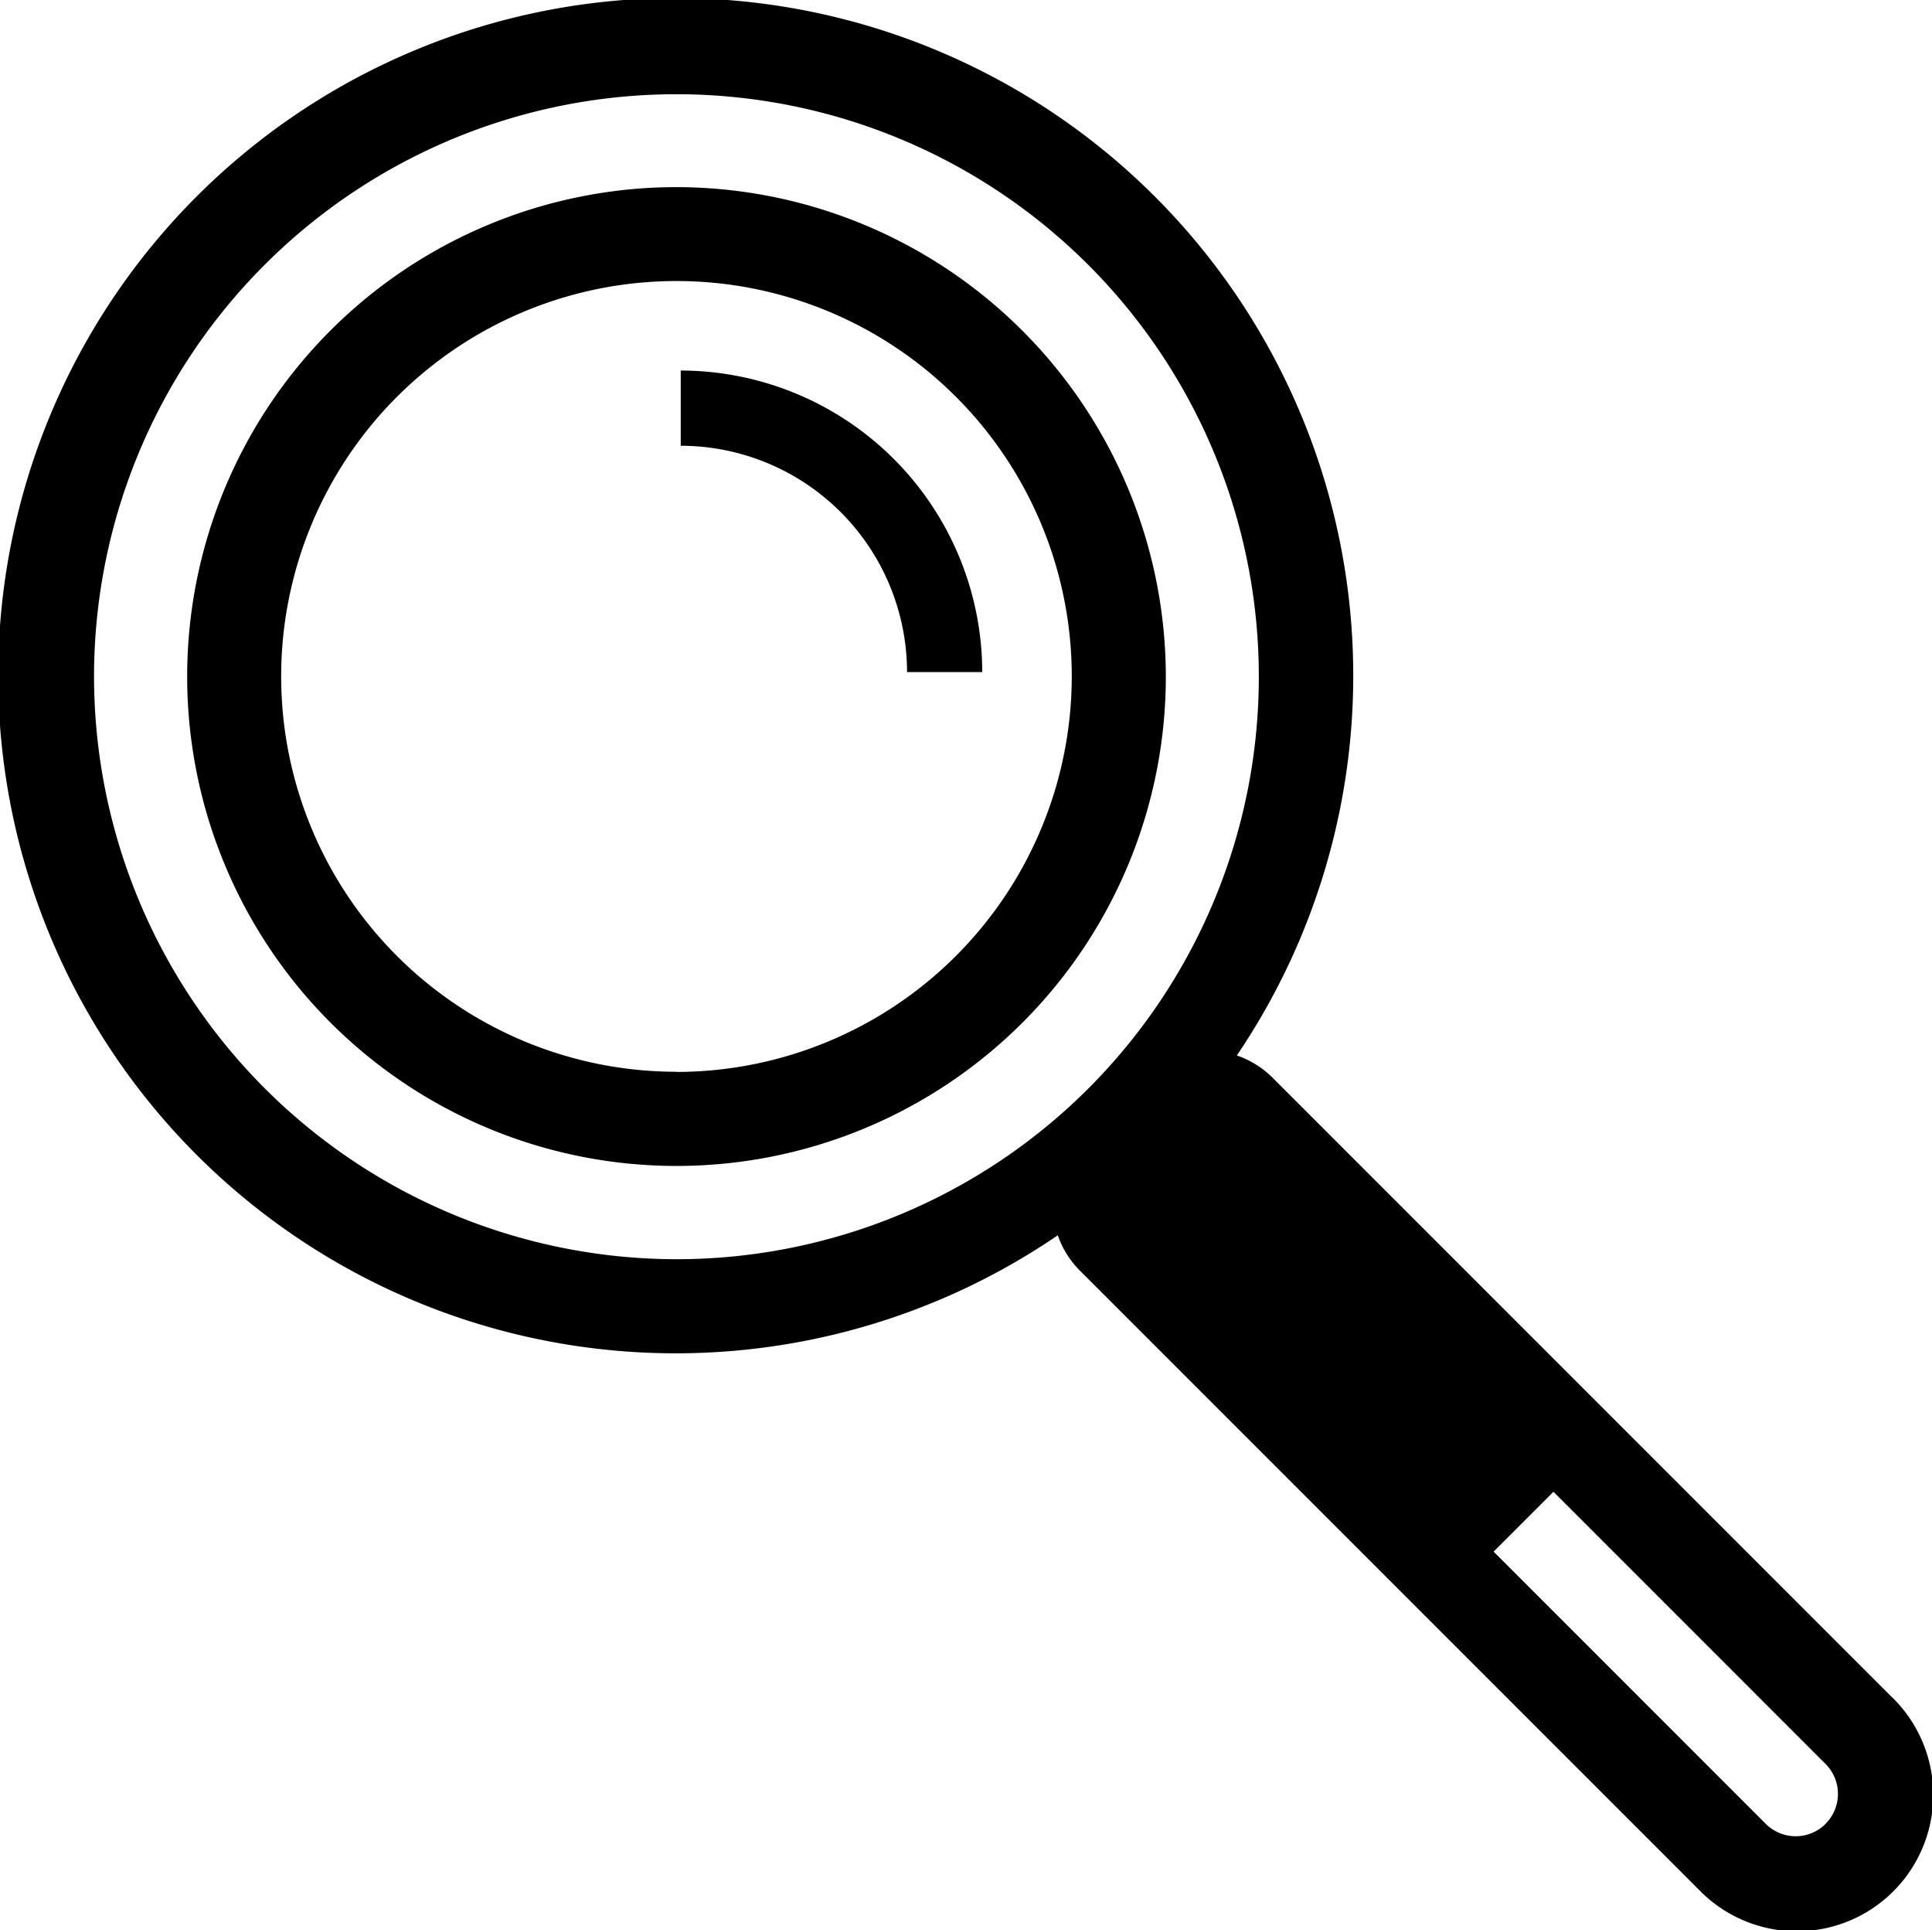
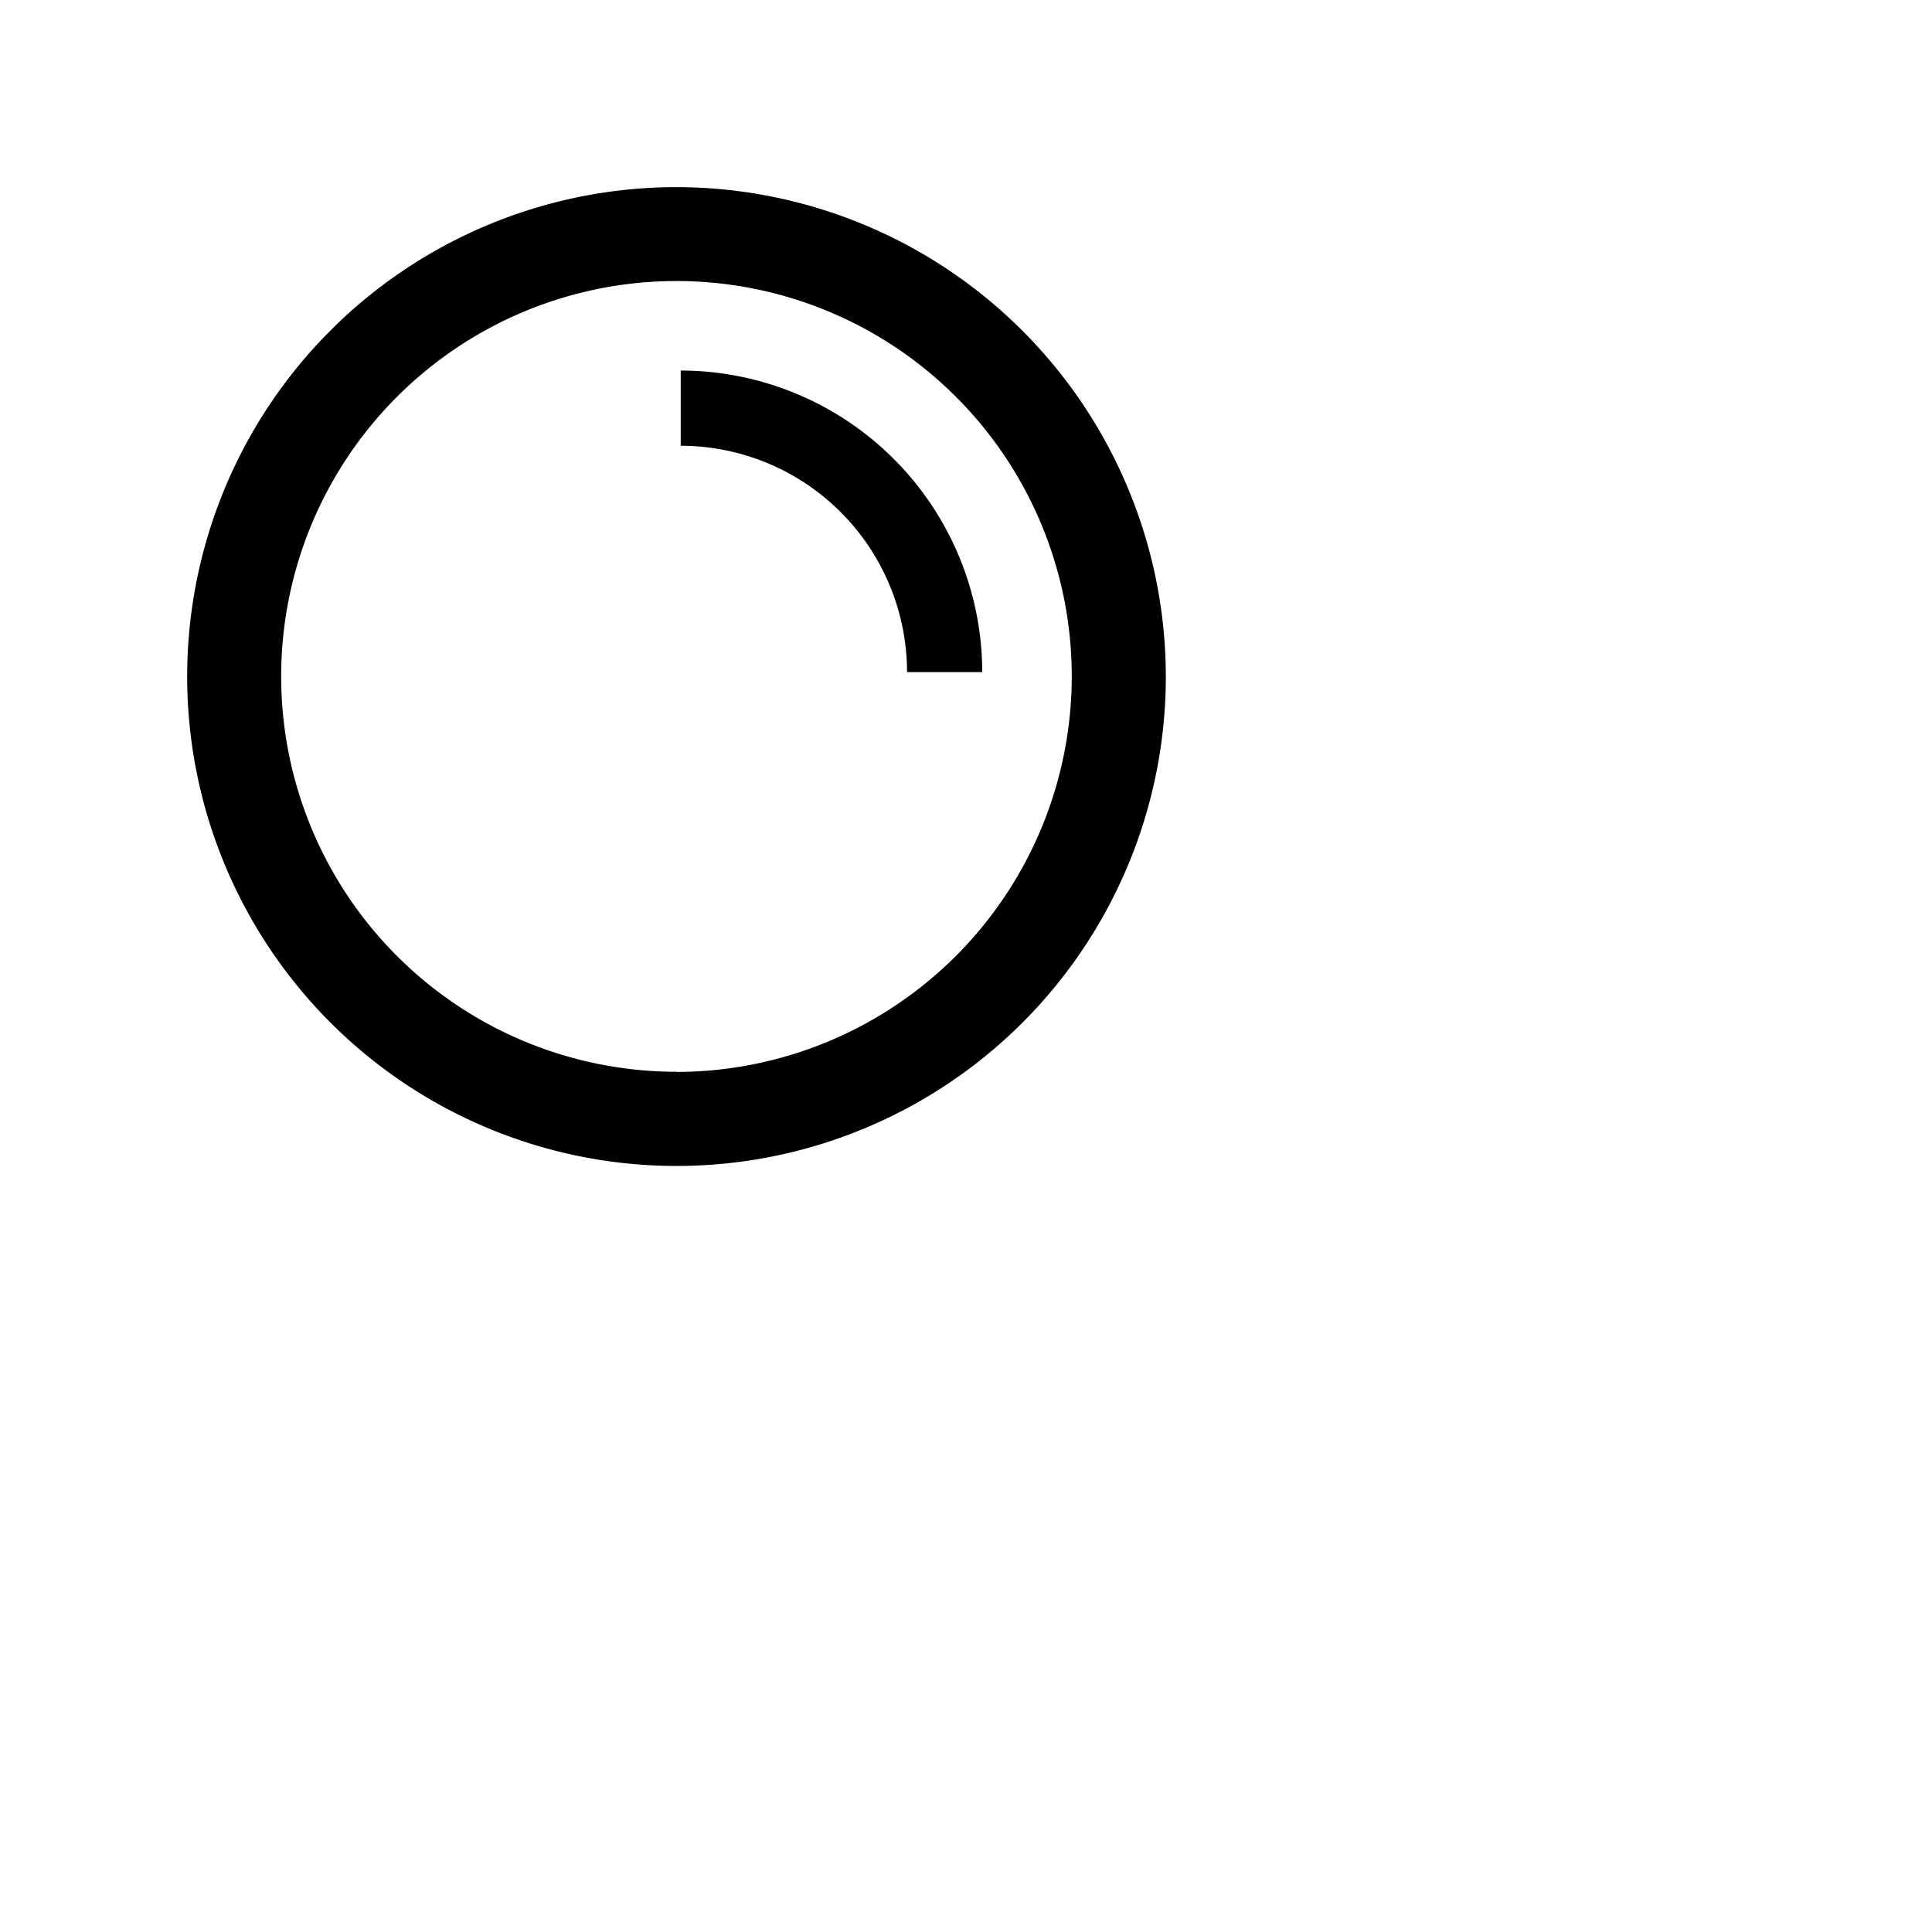
<svg xmlns="http://www.w3.org/2000/svg" width="53.953" height="53.894" viewBox="0 0 53.953 53.894">
  <g id="recherhe" transform="translate(0)">
    <path id="Tracé_280" data-name="Tracé 280" d="M1507.968,866.036a13.665,13.665,0,1,0,13.666,13.665A13.681,13.681,0,0,0,1507.968,866.036Zm0,24.7a11.039,11.039,0,1,1,11.039-11.039A11.052,11.052,0,0,1,1507.968,890.741Z" transform="translate(-1489.077 -860.811)" />
    <path id="Tracé_281" data-name="Tracé 281" d="M1546.8,885.537v2.1a6.327,6.327,0,0,1,6.32,6.32h2.1A8.431,8.431,0,0,0,1546.8,885.537Z" transform="translate(-1527.79 -875.191)" />
-     <path id="Tracé_282" data-name="Tracé 282" d="M1527.246,893.534l-17.3-17.3a2.61,2.61,0,0,0-1-.623,18.921,18.921,0,1,0-5,5.021,2.618,2.618,0,0,0,.618.988l17.3,17.3a3.808,3.808,0,1,0,5.385-5.385Zm-50.214-28.5A16.264,16.264,0,1,1,1493.3,881.3,16.283,16.283,0,0,1,1477.032,865.031Zm48.356,32.031a1.182,1.182,0,0,1-1.672,0l-7.6-7.6,1.671-1.671,7.6,7.6A1.182,1.182,0,0,1,1525.389,897.062Z" transform="translate(-1474.406 -846.141)" />
  </g>
</svg>